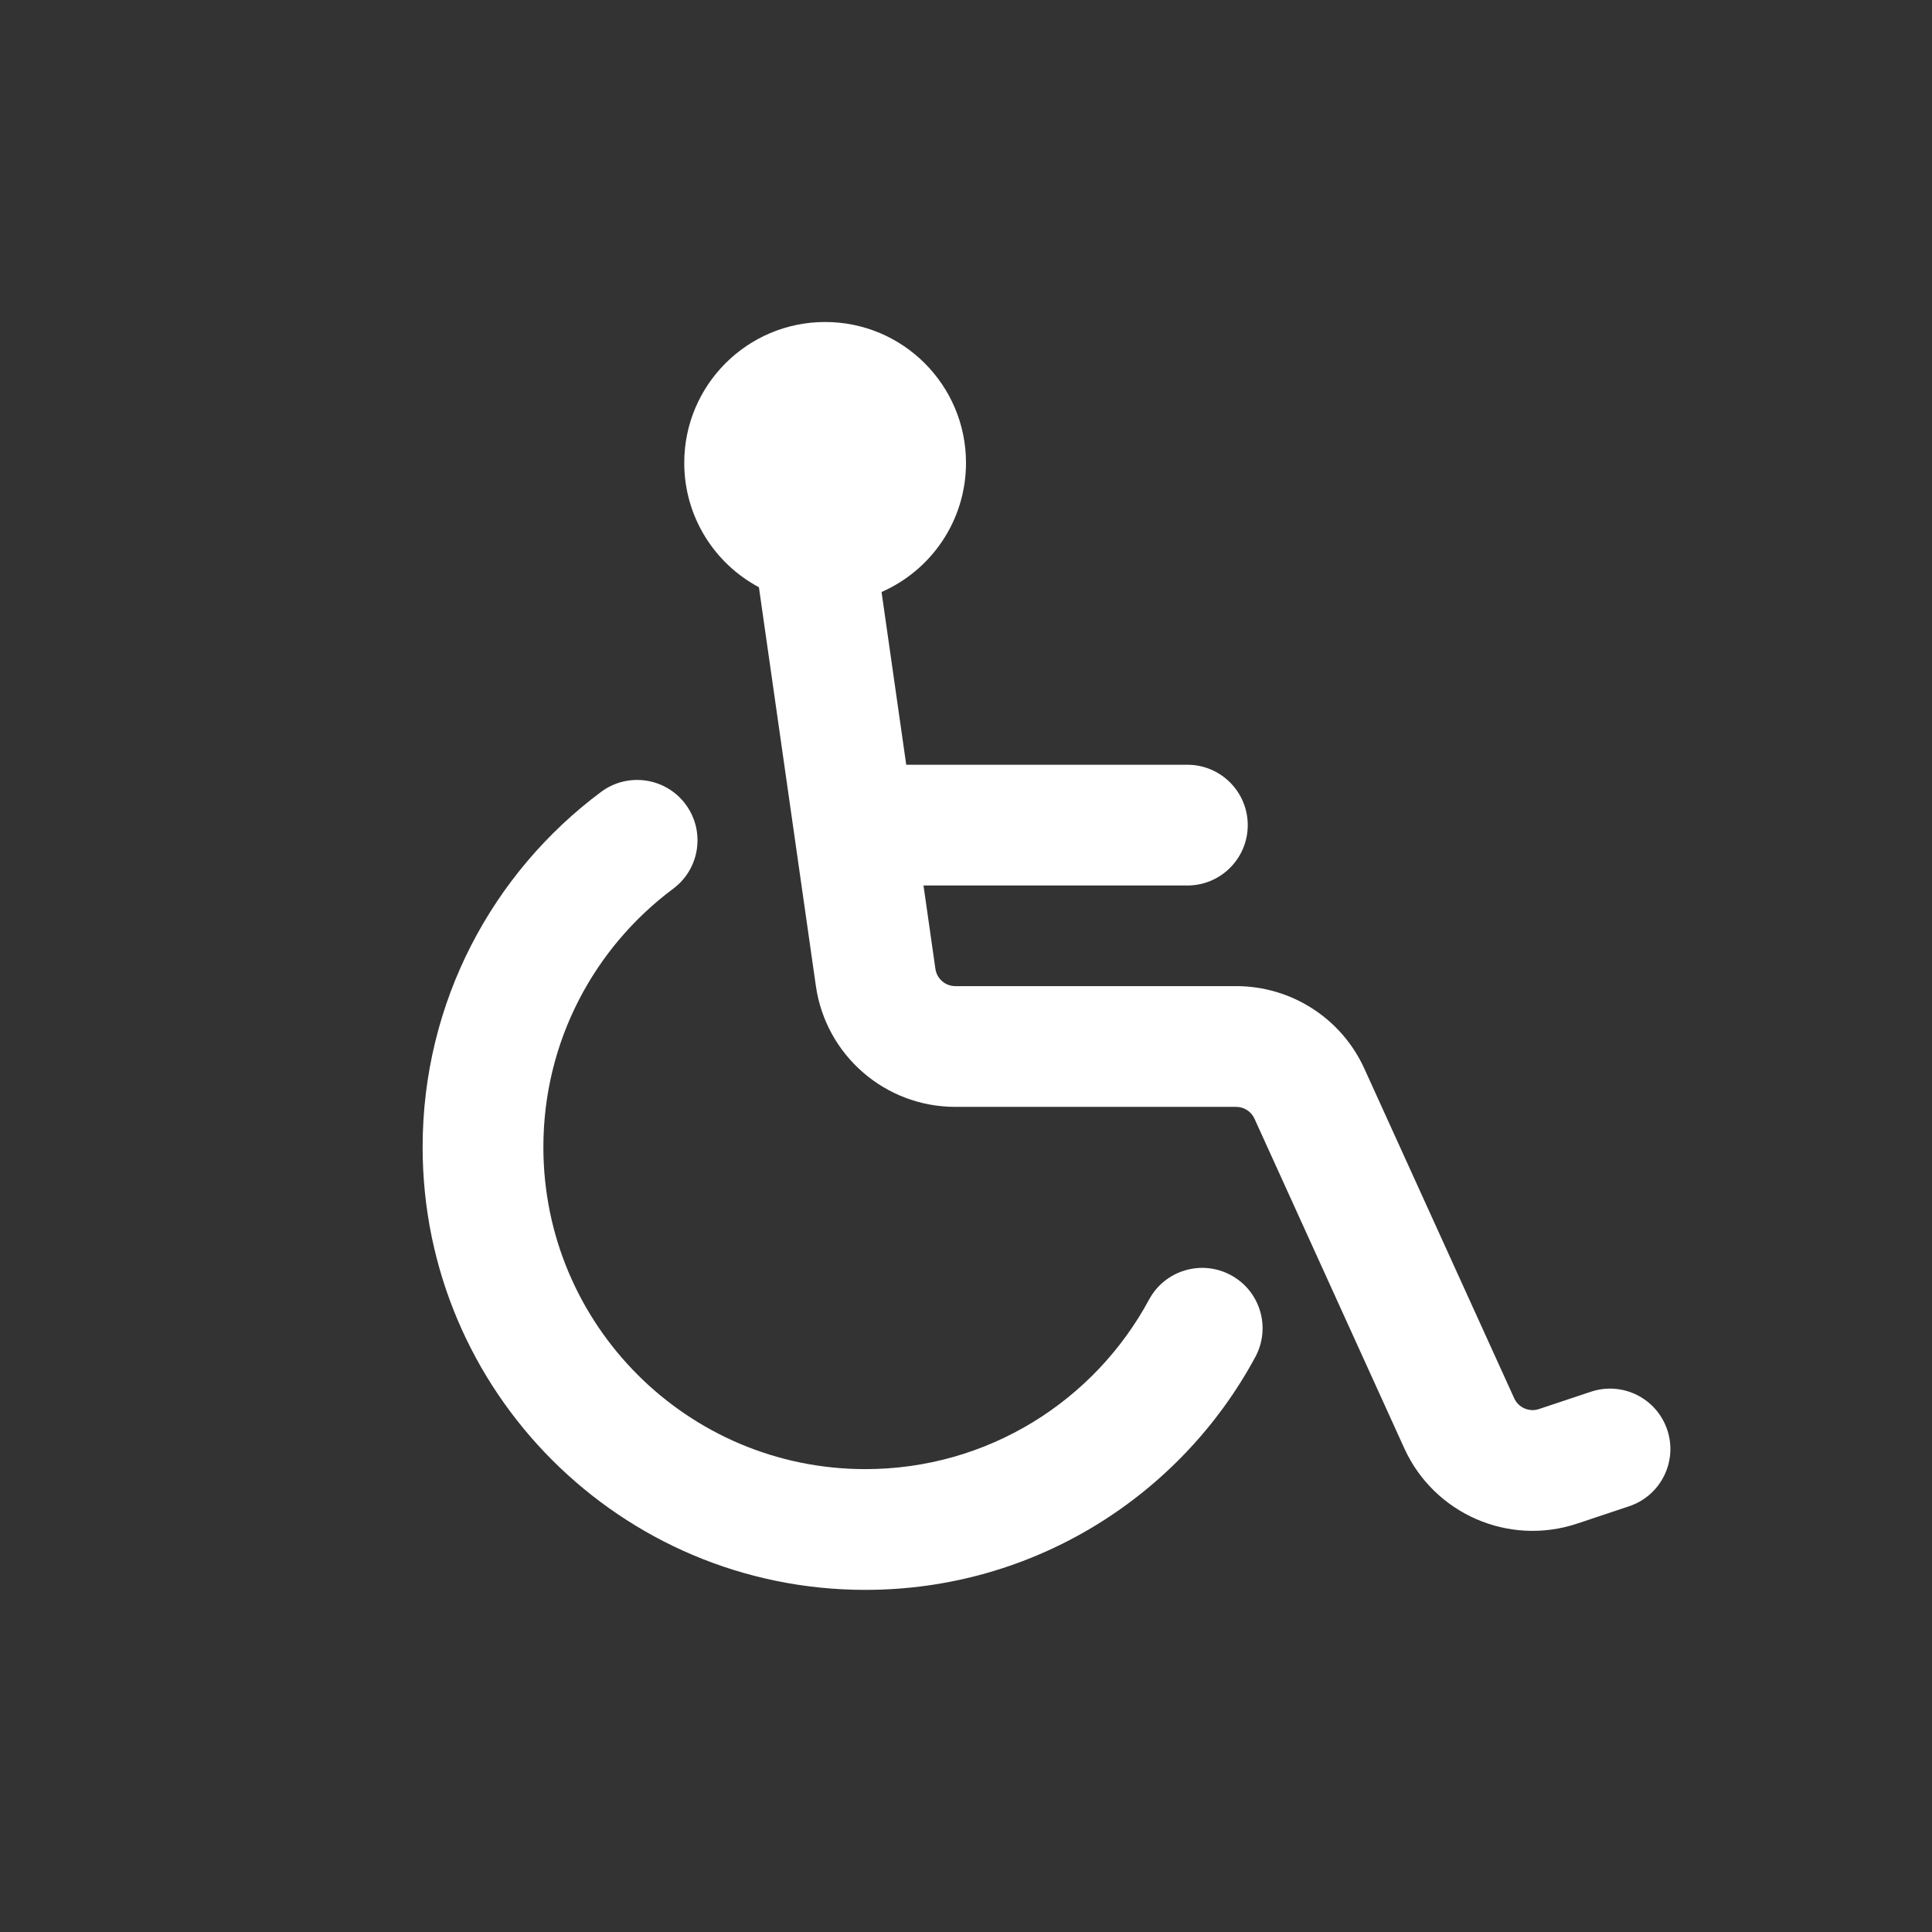
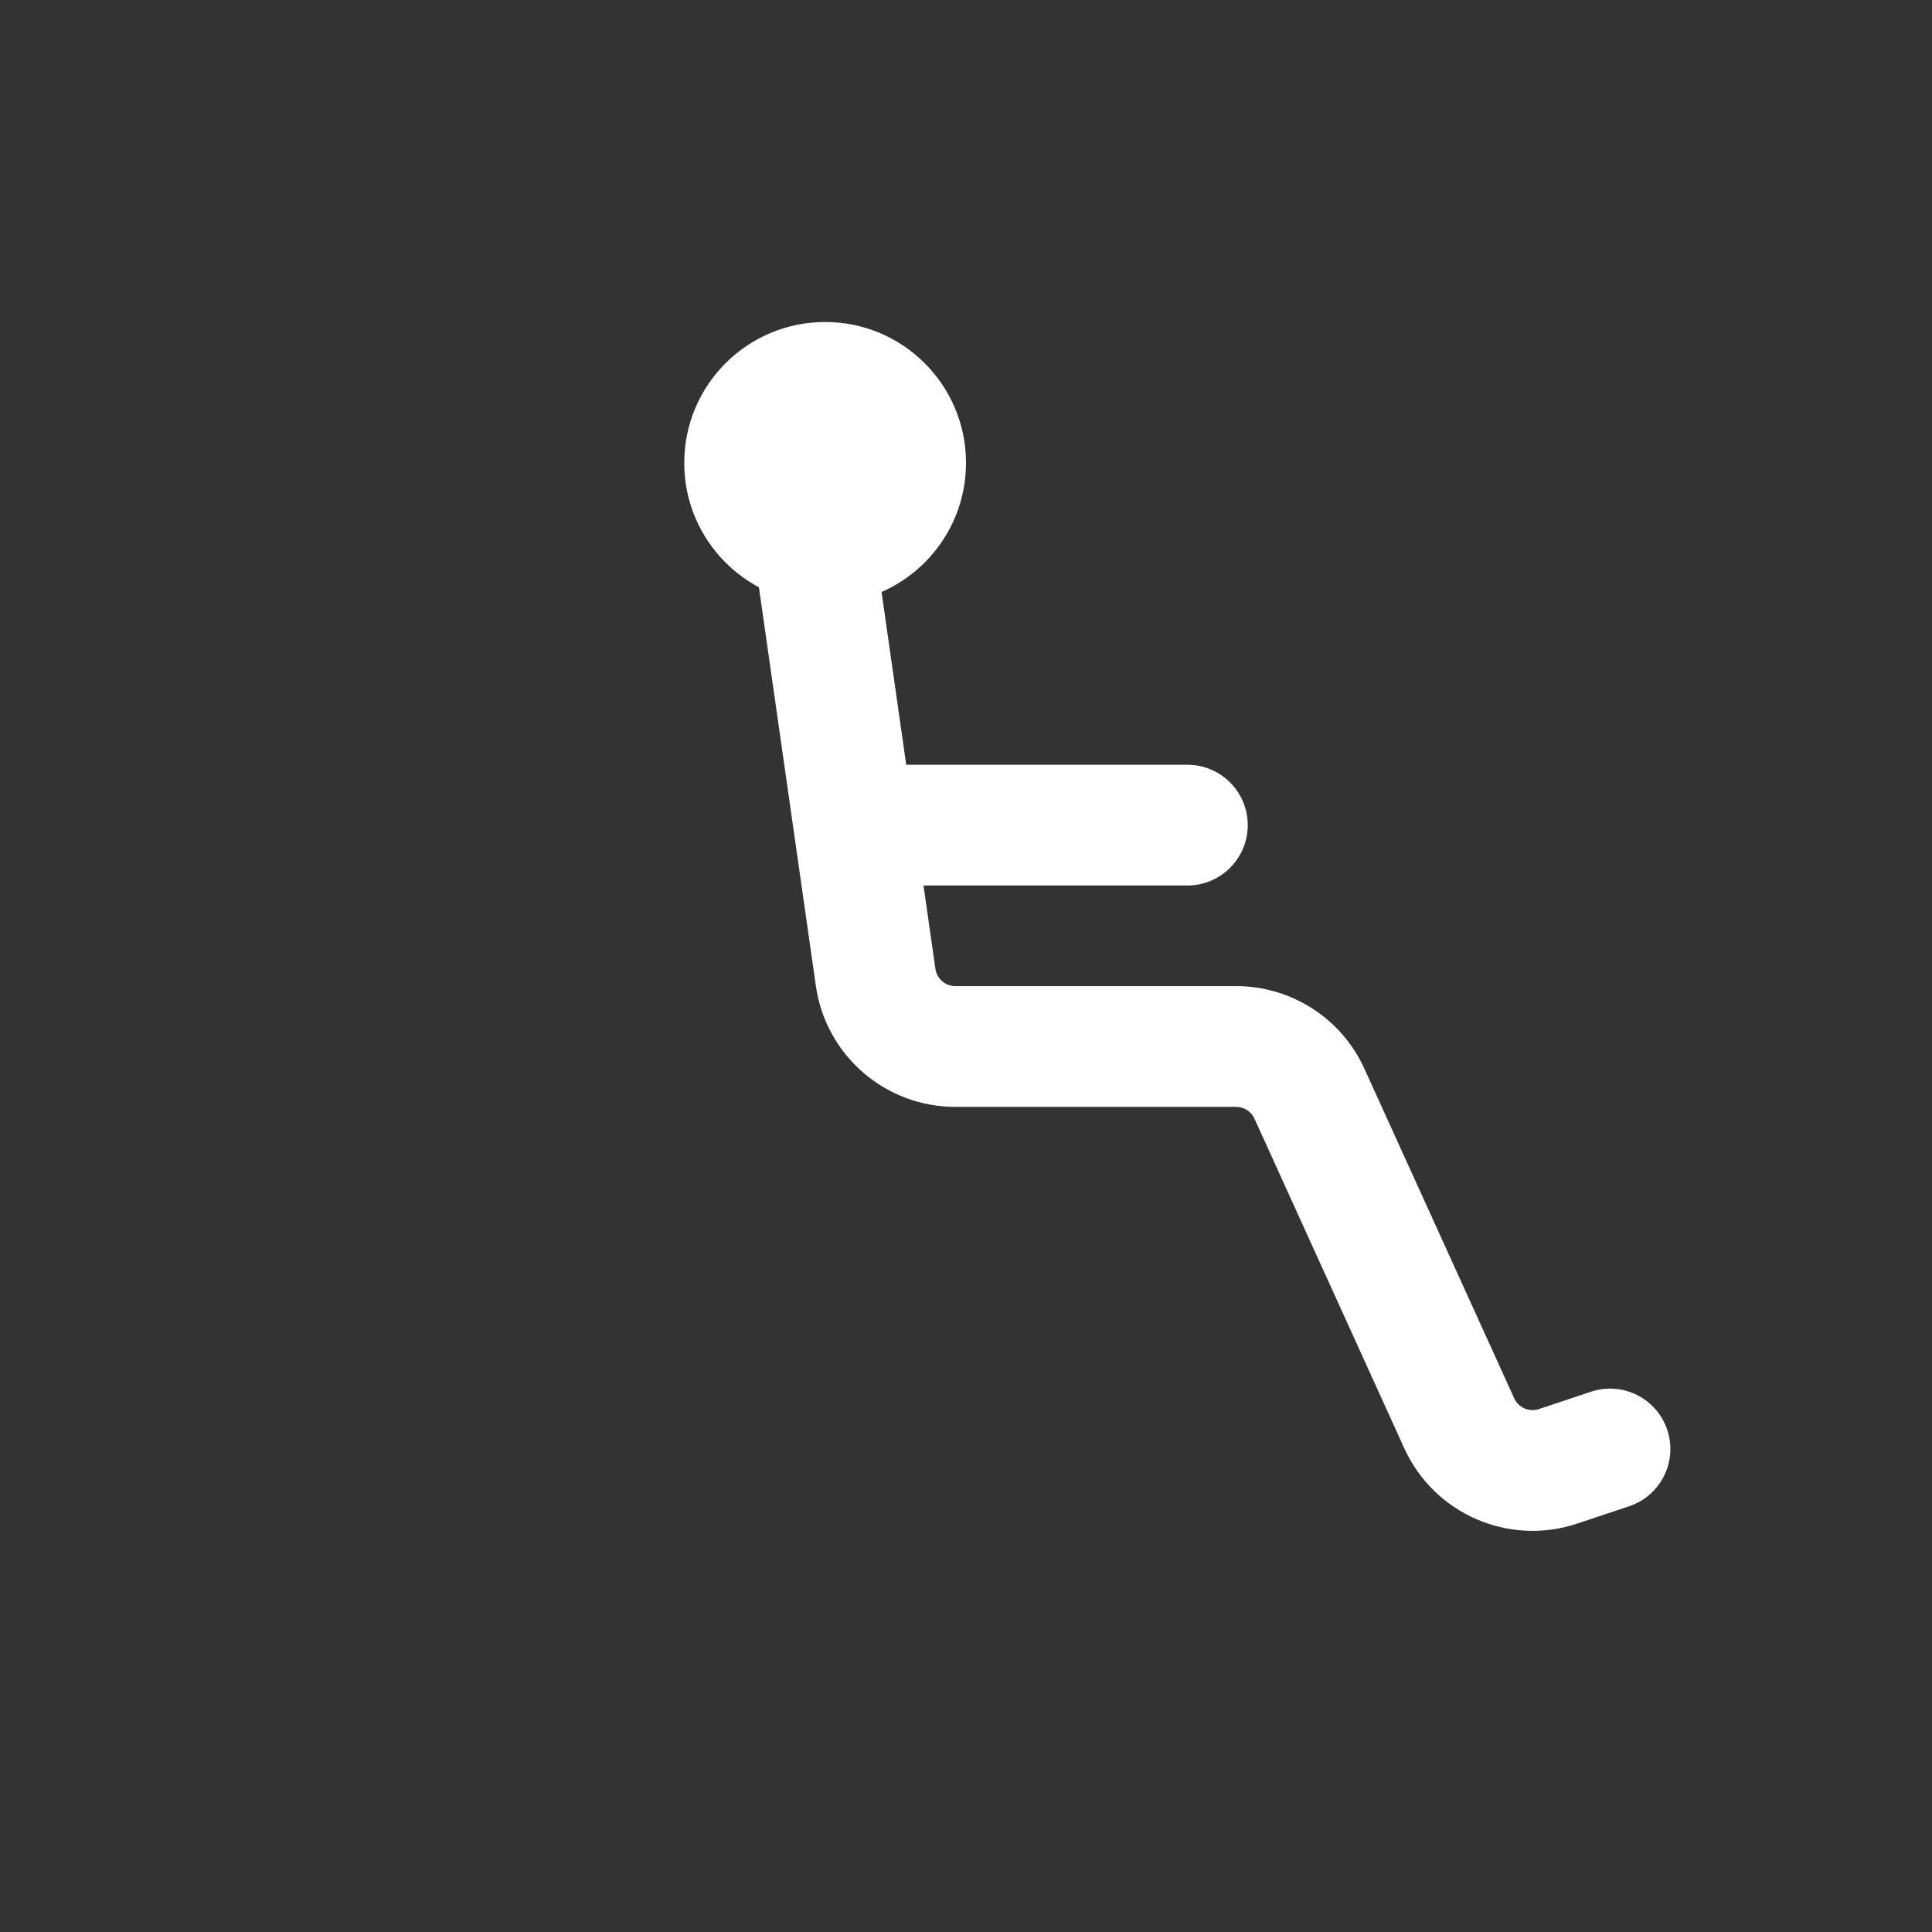
<svg xmlns="http://www.w3.org/2000/svg" width="48" height="48" viewBox="0 0 48 48" fill="none">
  <rect x="0" y="0" width="48" height="48" fill="#333333" stroke="none" />
  <path d="M21.902 14.708C23.137 14.167 24 12.934 24 11.5C24 9.567 22.433 8 20.5 8C18.567 8 17 9.567 17 11.5C17 12.838 17.751 14.001 18.855 14.59L20.27 24.495C20.516 26.219 21.993 27.5 23.735 27.5H30.712C30.908 27.5 31.086 27.615 31.167 27.793L34.889 35.982C35.631 37.612 37.483 38.42 39.182 37.854L40.474 37.423C41.26 37.161 41.685 36.312 41.423 35.526C41.161 34.74 40.312 34.315 39.526 34.577L38.234 35.008C37.991 35.089 37.726 34.973 37.62 34.74L33.898 26.552C33.331 25.302 32.085 24.5 30.712 24.5H23.735C23.486 24.5 23.275 24.317 23.24 24.071L22.944 22H29.5C30.328 22 31 21.328 31 20.5C31 19.672 30.328 19 29.5 19H22.515L21.902 14.708Z" fill="white" />
-   <path d="M16.725 22.08C17.39 21.585 17.527 20.646 17.032 19.981C16.537 19.317 15.597 19.18 14.933 19.675C12.245 21.677 10.5 24.885 10.5 28.5C10.5 34.575 15.425 39.5 21.5 39.5C25.692 39.5 29.334 37.155 31.189 33.712C31.582 32.982 31.309 32.072 30.58 31.68C29.851 31.287 28.941 31.559 28.548 32.288C27.195 34.799 24.545 36.5 21.5 36.5C17.082 36.5 13.5 32.918 13.5 28.5C13.5 25.873 14.765 23.541 16.725 22.08Z" fill="white" />
</svg>